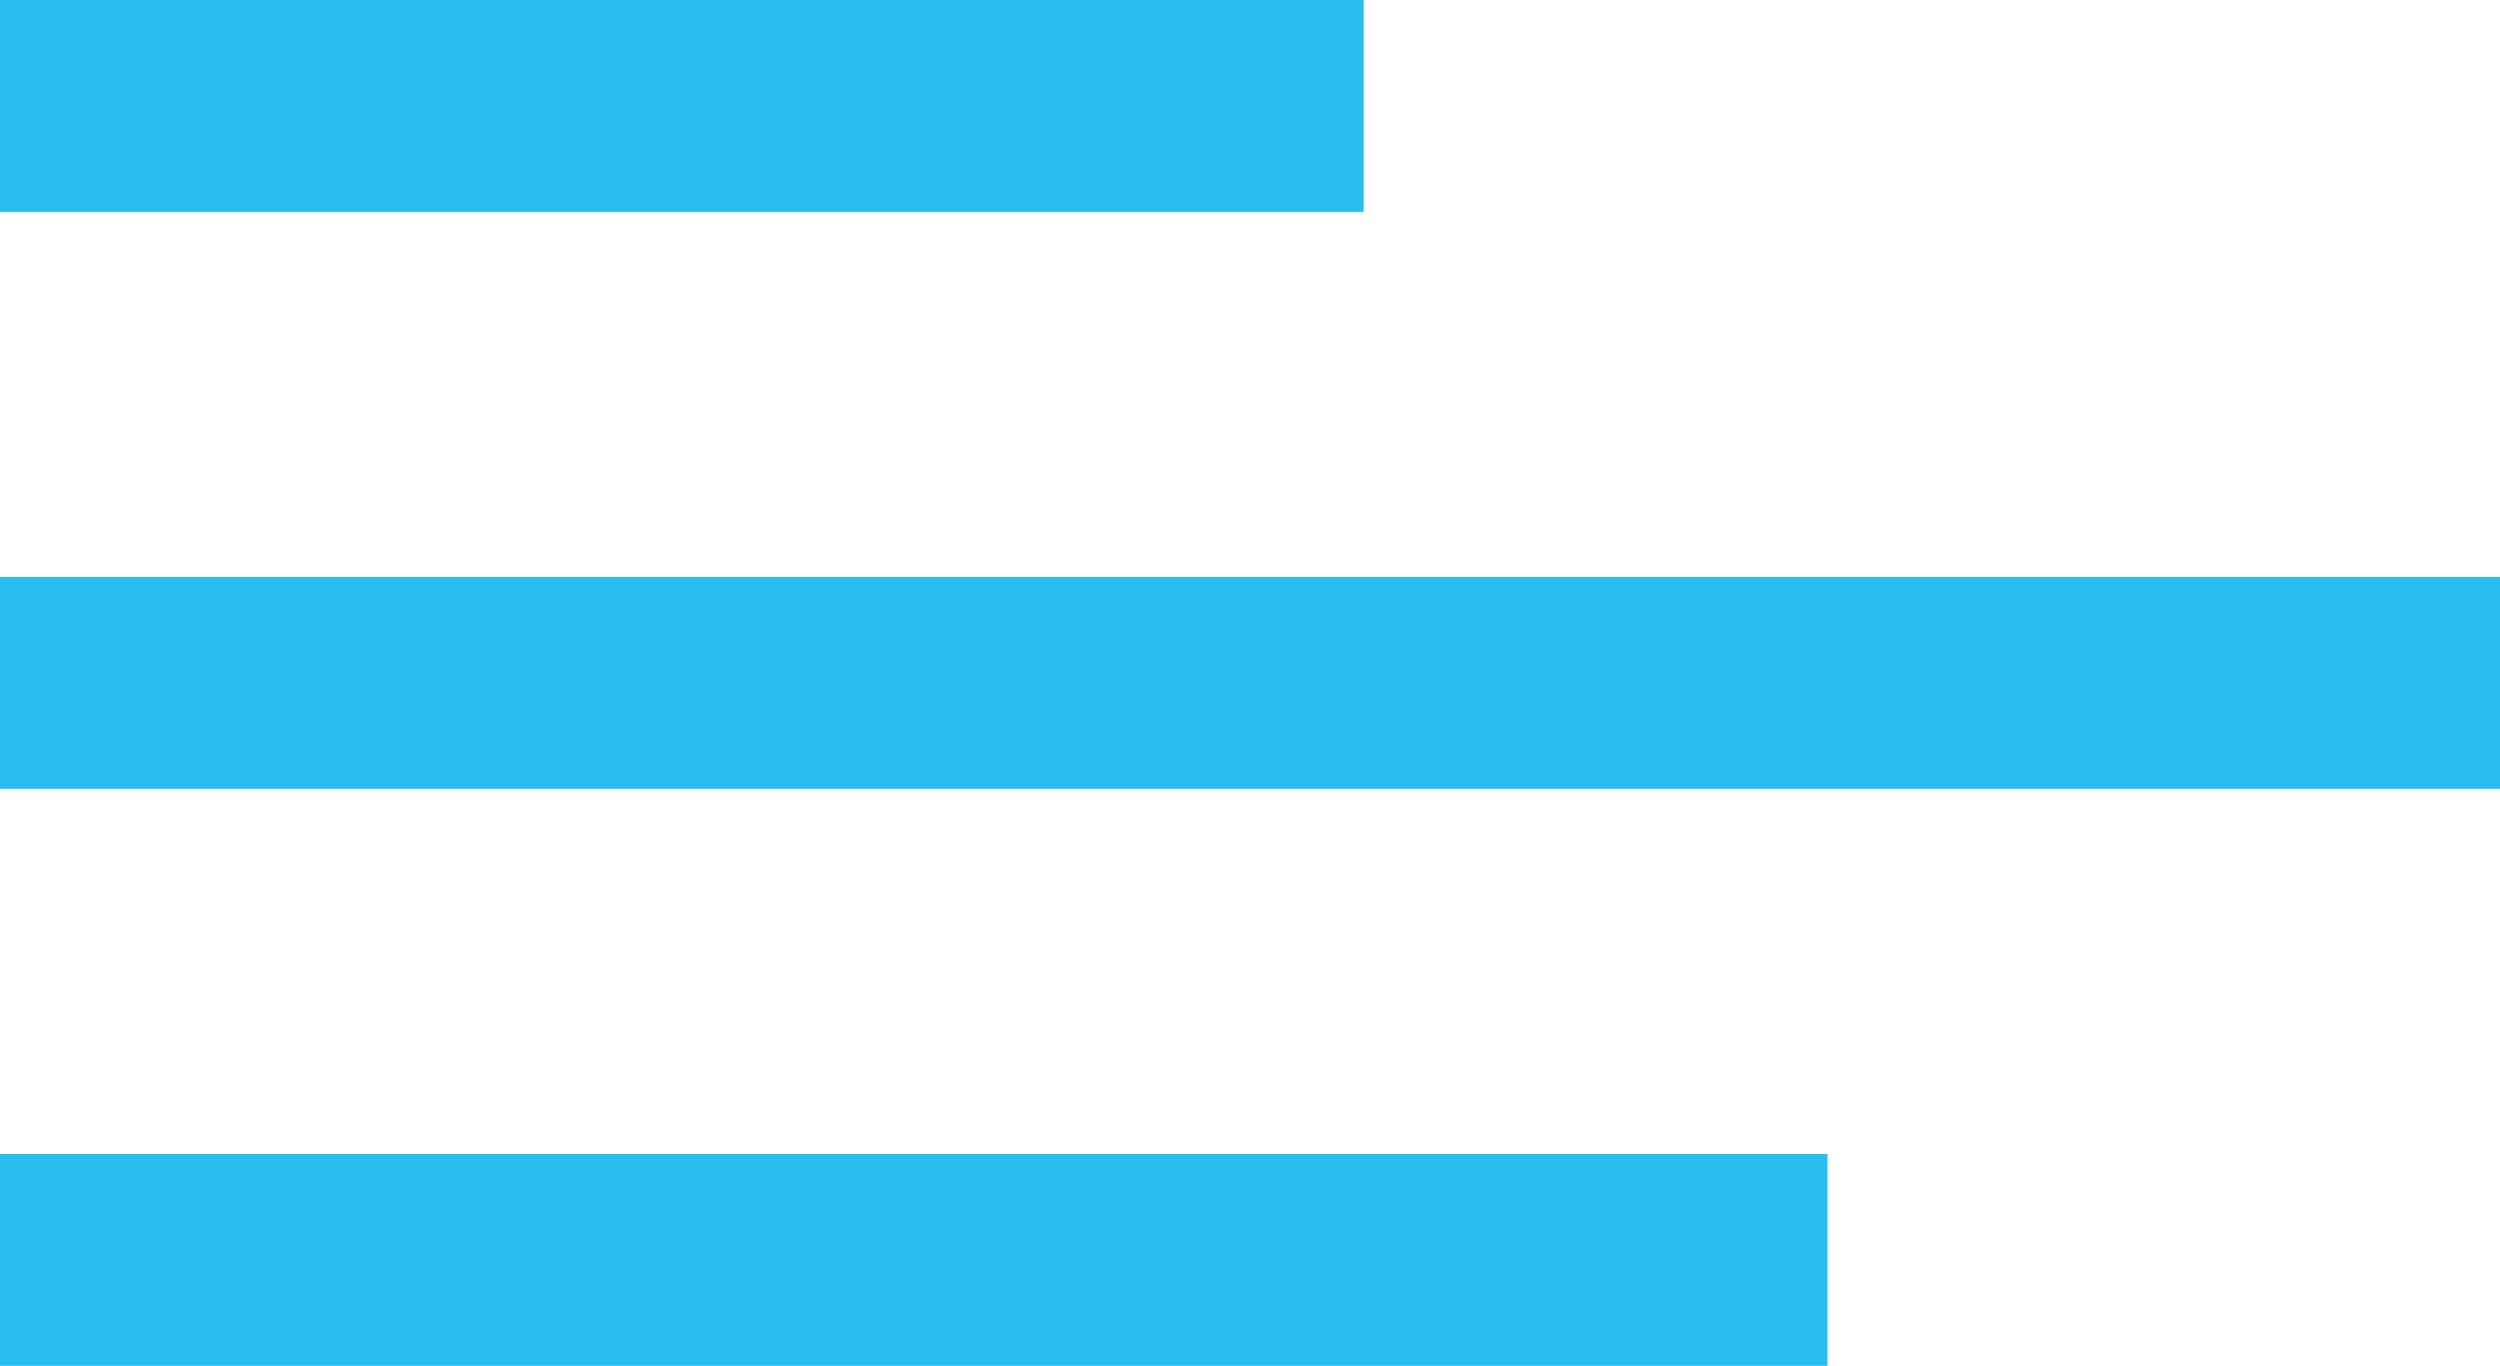
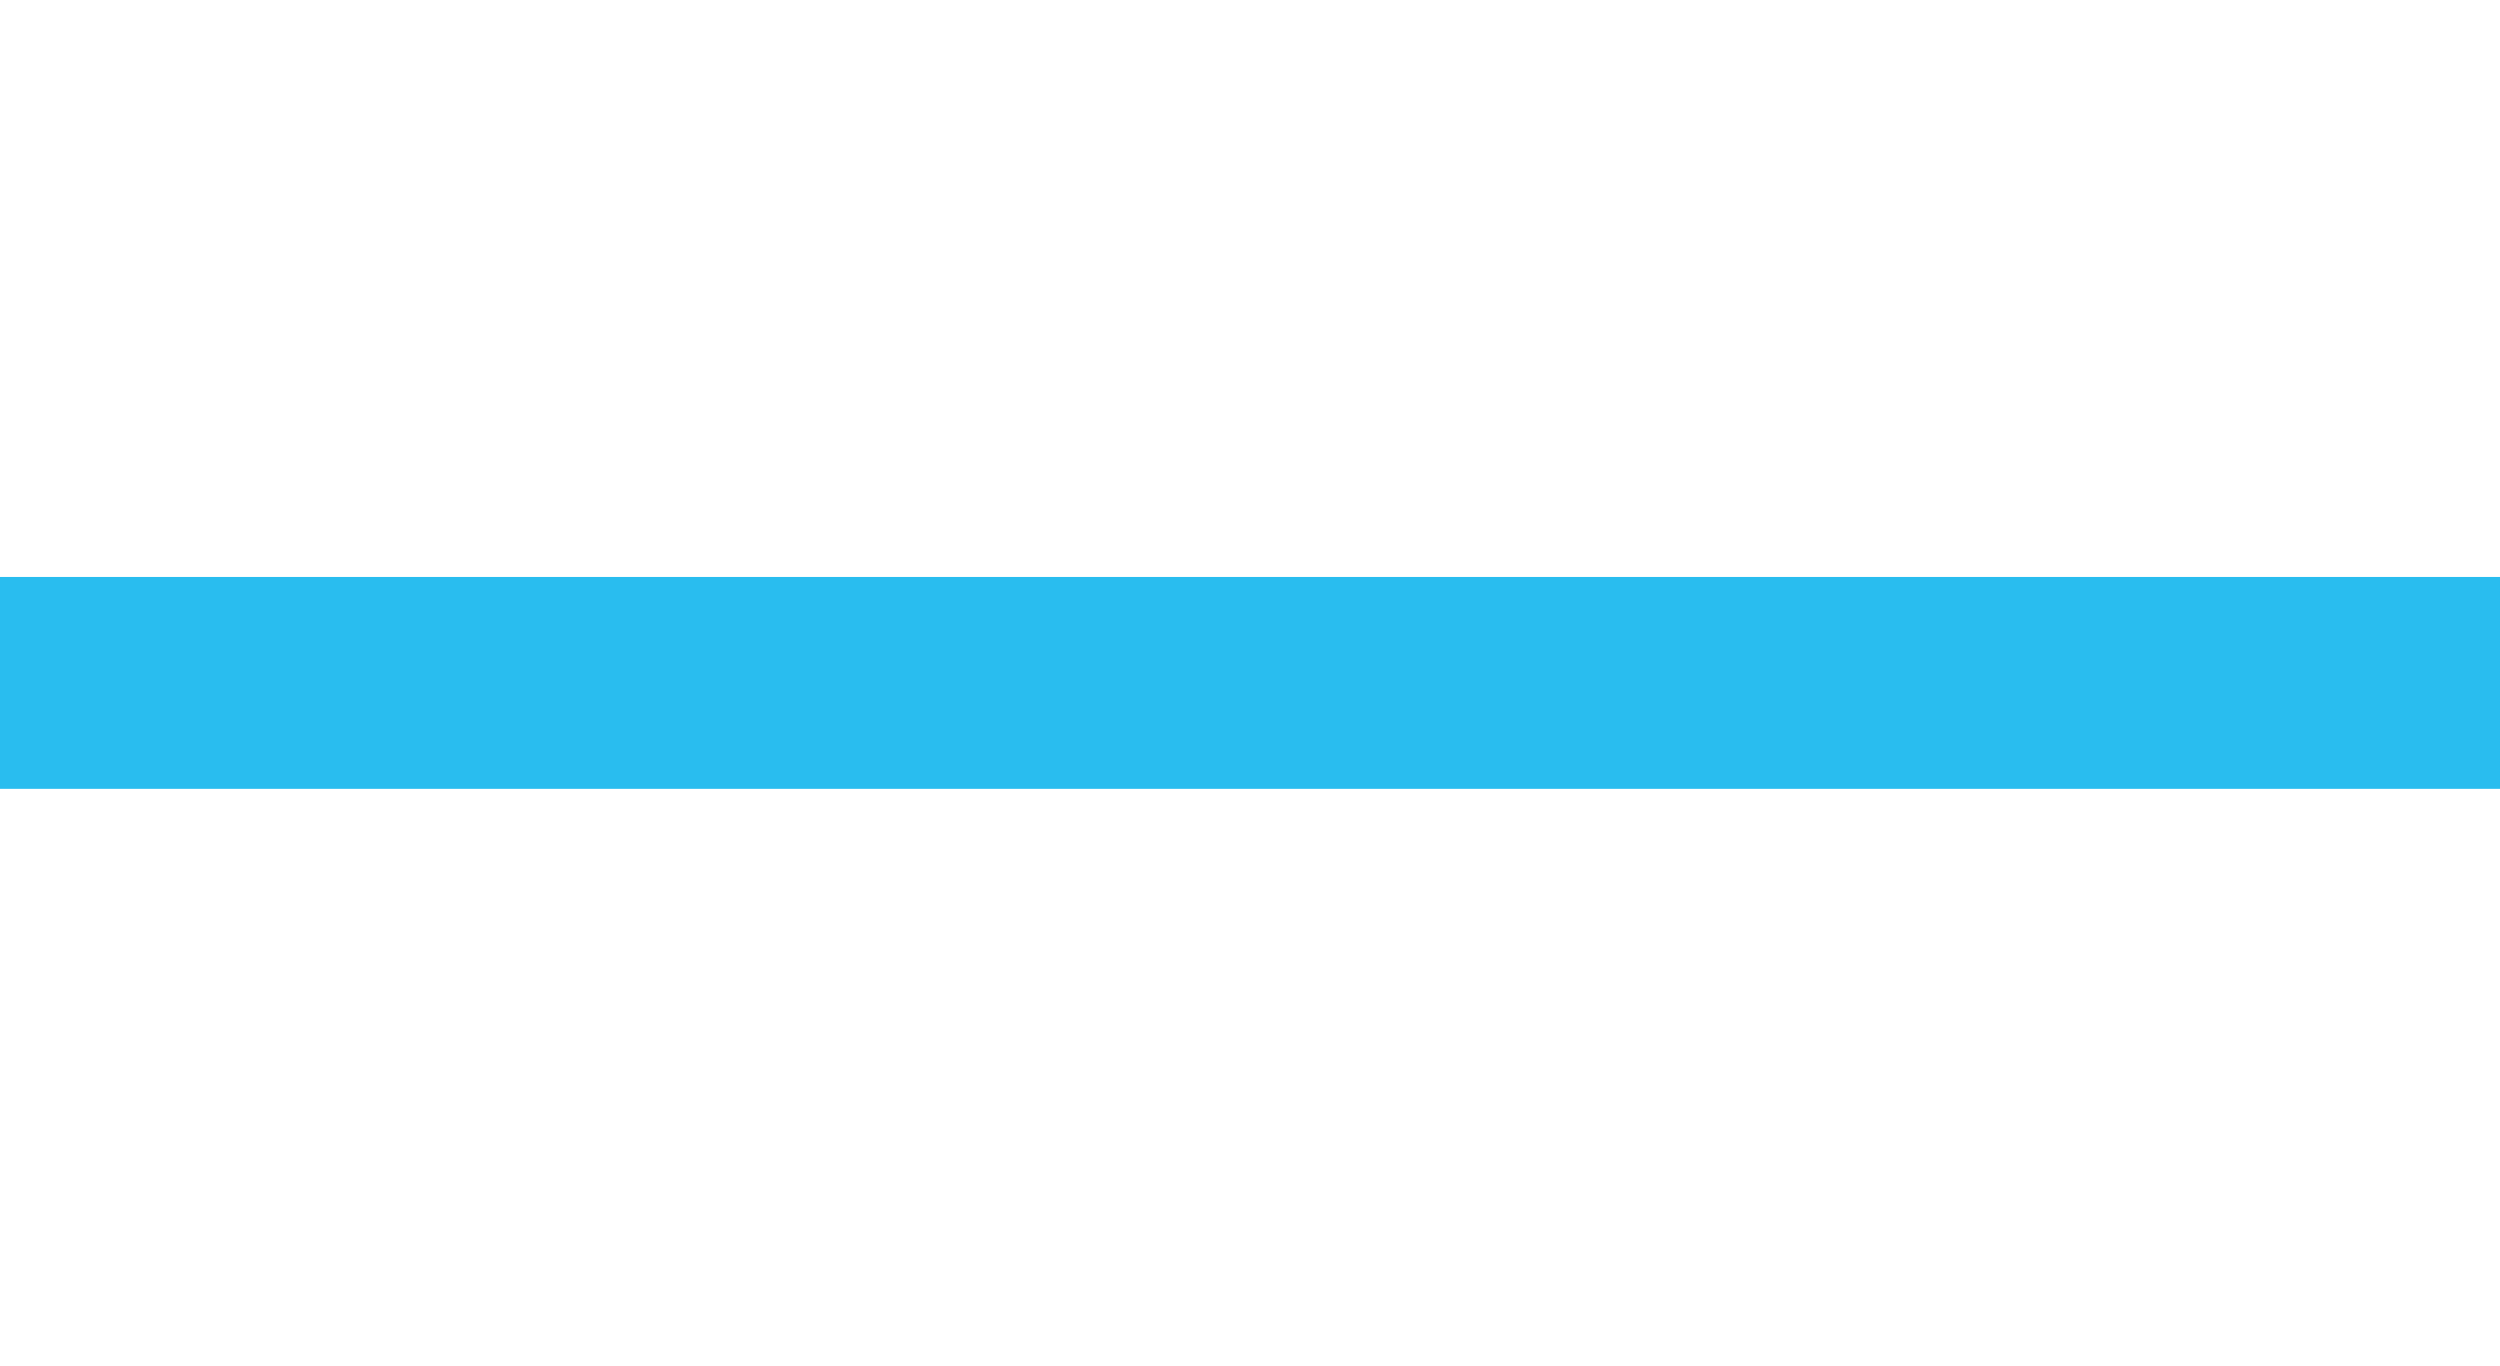
<svg xmlns="http://www.w3.org/2000/svg" id="Ebene_1" data-name="Ebene 1" viewBox="0 0 117.99 64.46">
  <defs>
    <style>.cls-1{fill:#29bdef;}</style>
  </defs>
-   <rect class="cls-1" width="64.36" height="10" />
  <rect class="cls-1" y="27.23" width="117.99" height="10" />
-   <rect class="cls-1" y="54.46" width="86.25" height="10" />
</svg>